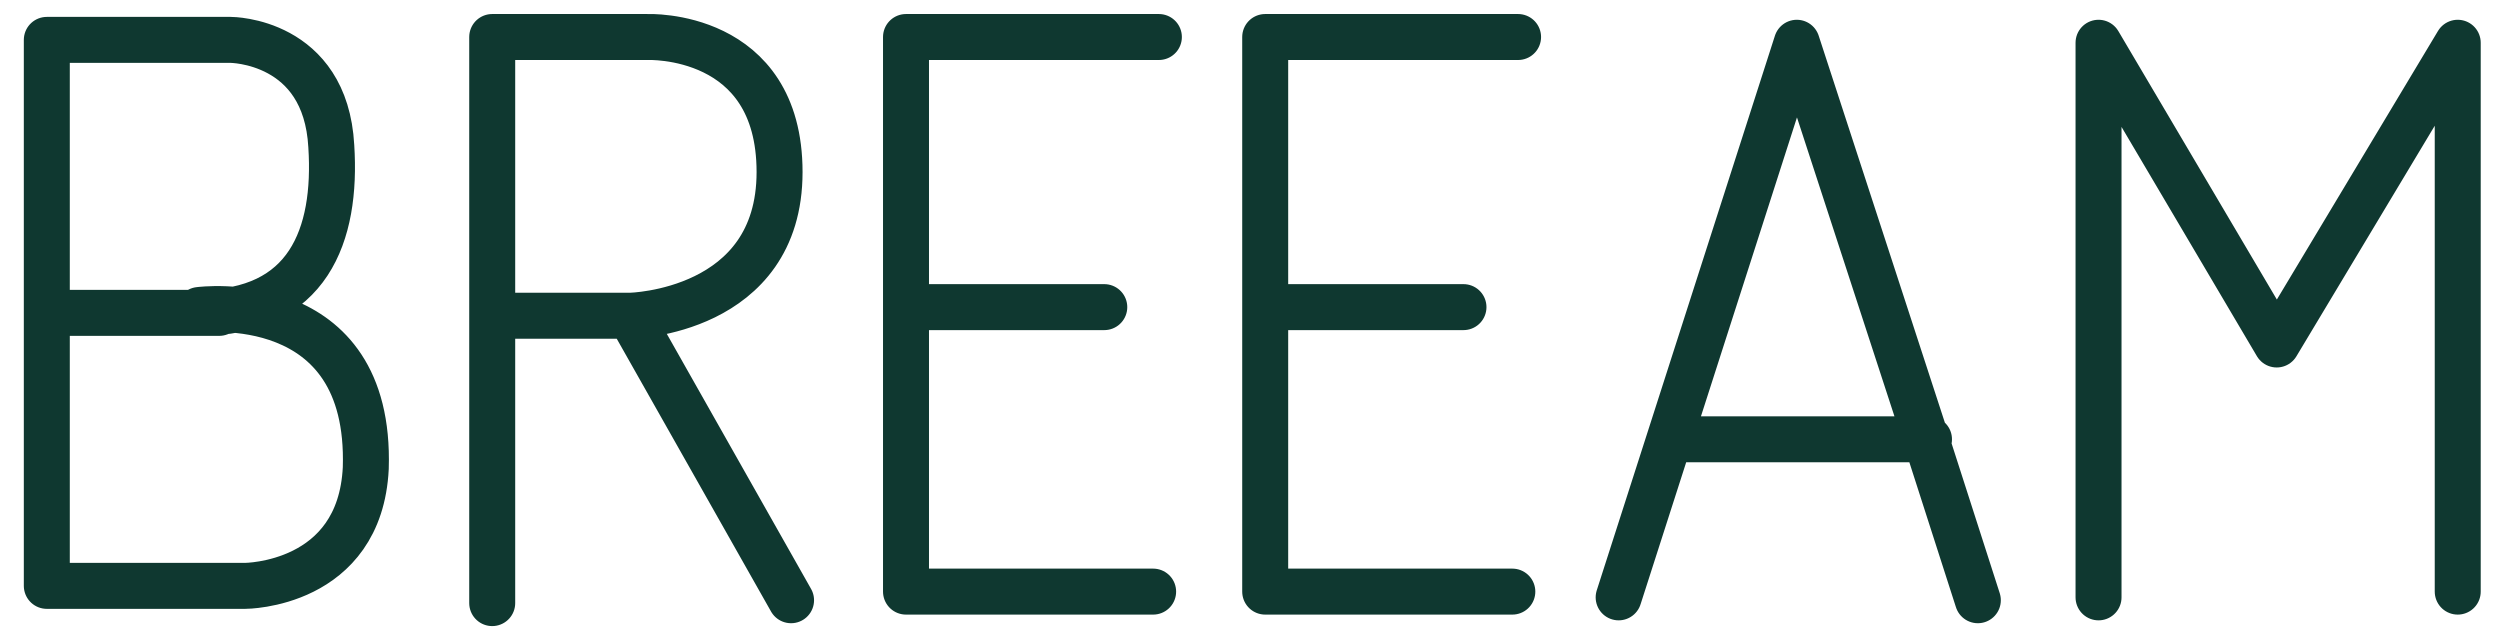
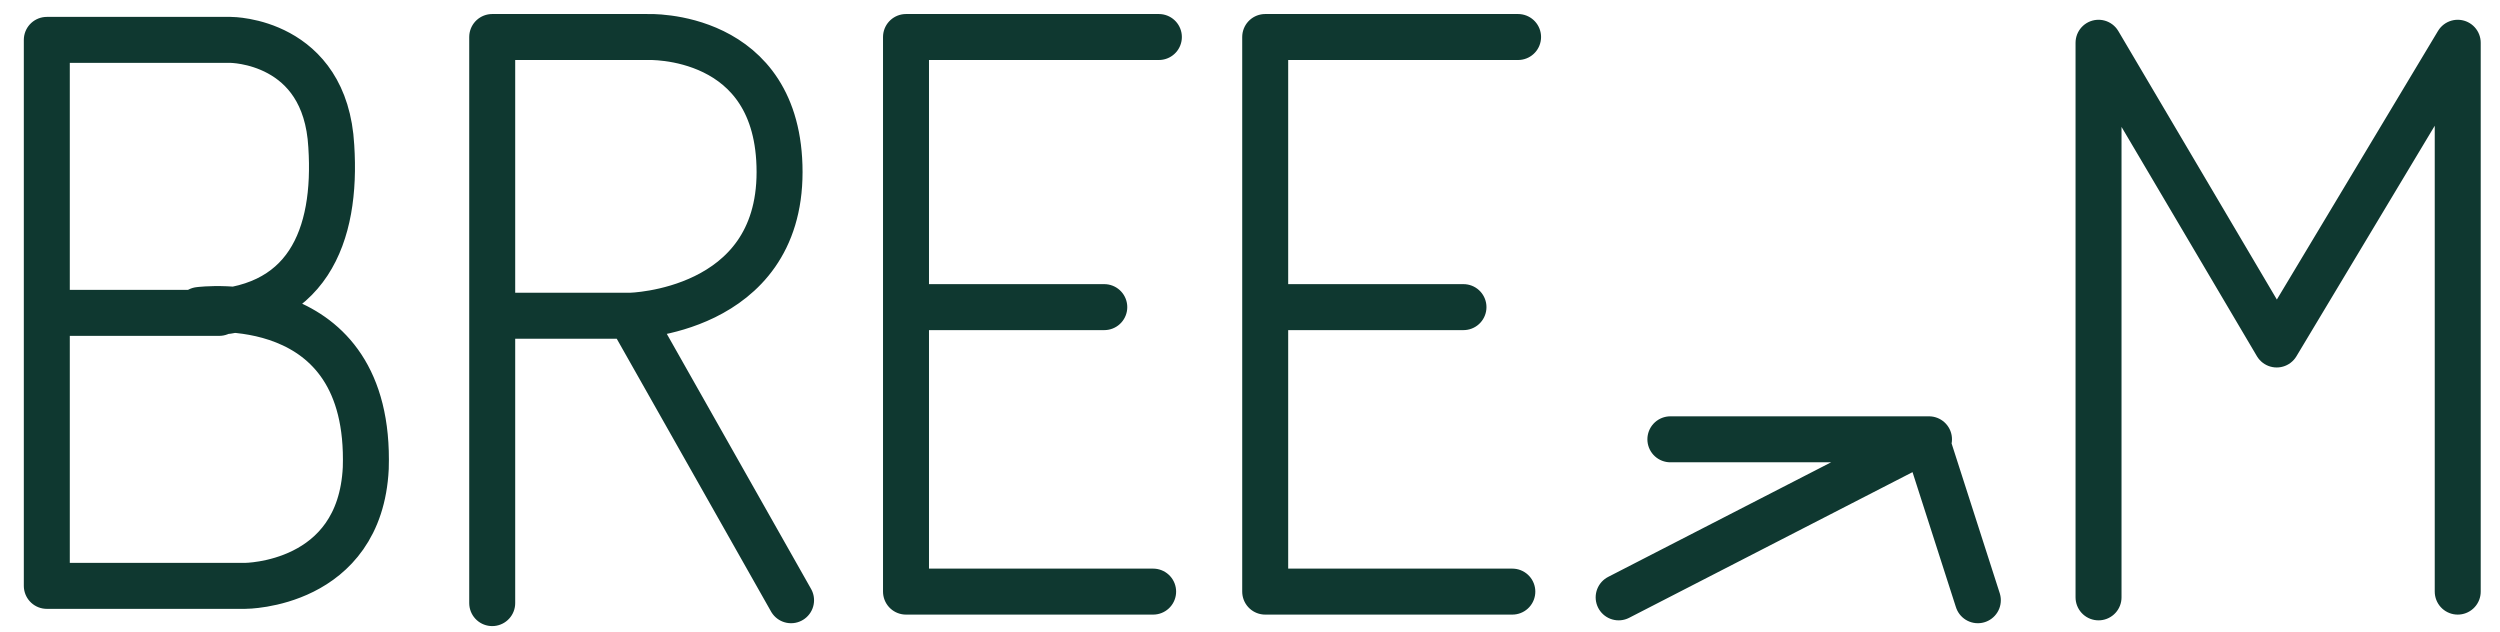
<svg xmlns="http://www.w3.org/2000/svg" width="87" height="22" viewBox="0 0 87 22" fill="none">
-   <path d="M73.029 20.788V1.488L79.229 11.988L85.529 1.488V20.588M67.129 15.288H58.129M56.329 20.788L62.529 1.488L67.029 15.288L68.829 20.888M50.929 10.688H44.129M52.829 1.288H44.029V20.588H52.629M38.429 10.688H31.629M40.329 1.288H31.529V20.588H40.129M27.529 20.888L21.929 10.988M21.929 10.988H17.129M21.929 10.988C21.929 10.988 27.129 10.888 27.129 5.988C27.129 1.088 22.529 1.288 22.529 1.288H17.129V20.988M1.629 10.888H7.629M6.929 10.888C10.729 10.888 11.729 8.188 11.529 5.088C11.329 1.388 8.029 1.388 8.029 1.388H1.629V20.388H8.529C8.529 20.388 12.529 20.388 12.729 16.288C12.929 9.988 6.929 10.788 6.929 10.788V10.888Z" stroke="#0F3830" stroke-width="1.6" stroke-linecap="round" stroke-linejoin="round" />
+   <path d="M73.029 20.788V1.488L79.229 11.988L85.529 1.488V20.588M67.129 15.288H58.129M56.329 20.788L67.029 15.288L68.829 20.888M50.929 10.688H44.129M52.829 1.288H44.029V20.588H52.629M38.429 10.688H31.629M40.329 1.288H31.529V20.588H40.129M27.529 20.888L21.929 10.988M21.929 10.988H17.129M21.929 10.988C21.929 10.988 27.129 10.888 27.129 5.988C27.129 1.088 22.529 1.288 22.529 1.288H17.129V20.988M1.629 10.888H7.629M6.929 10.888C10.729 10.888 11.729 8.188 11.529 5.088C11.329 1.388 8.029 1.388 8.029 1.388H1.629V20.388H8.529C8.529 20.388 12.529 20.388 12.729 16.288C12.929 9.988 6.929 10.788 6.929 10.788V10.888Z" stroke="#0F3830" stroke-width="1.6" stroke-linecap="round" stroke-linejoin="round" />
</svg>